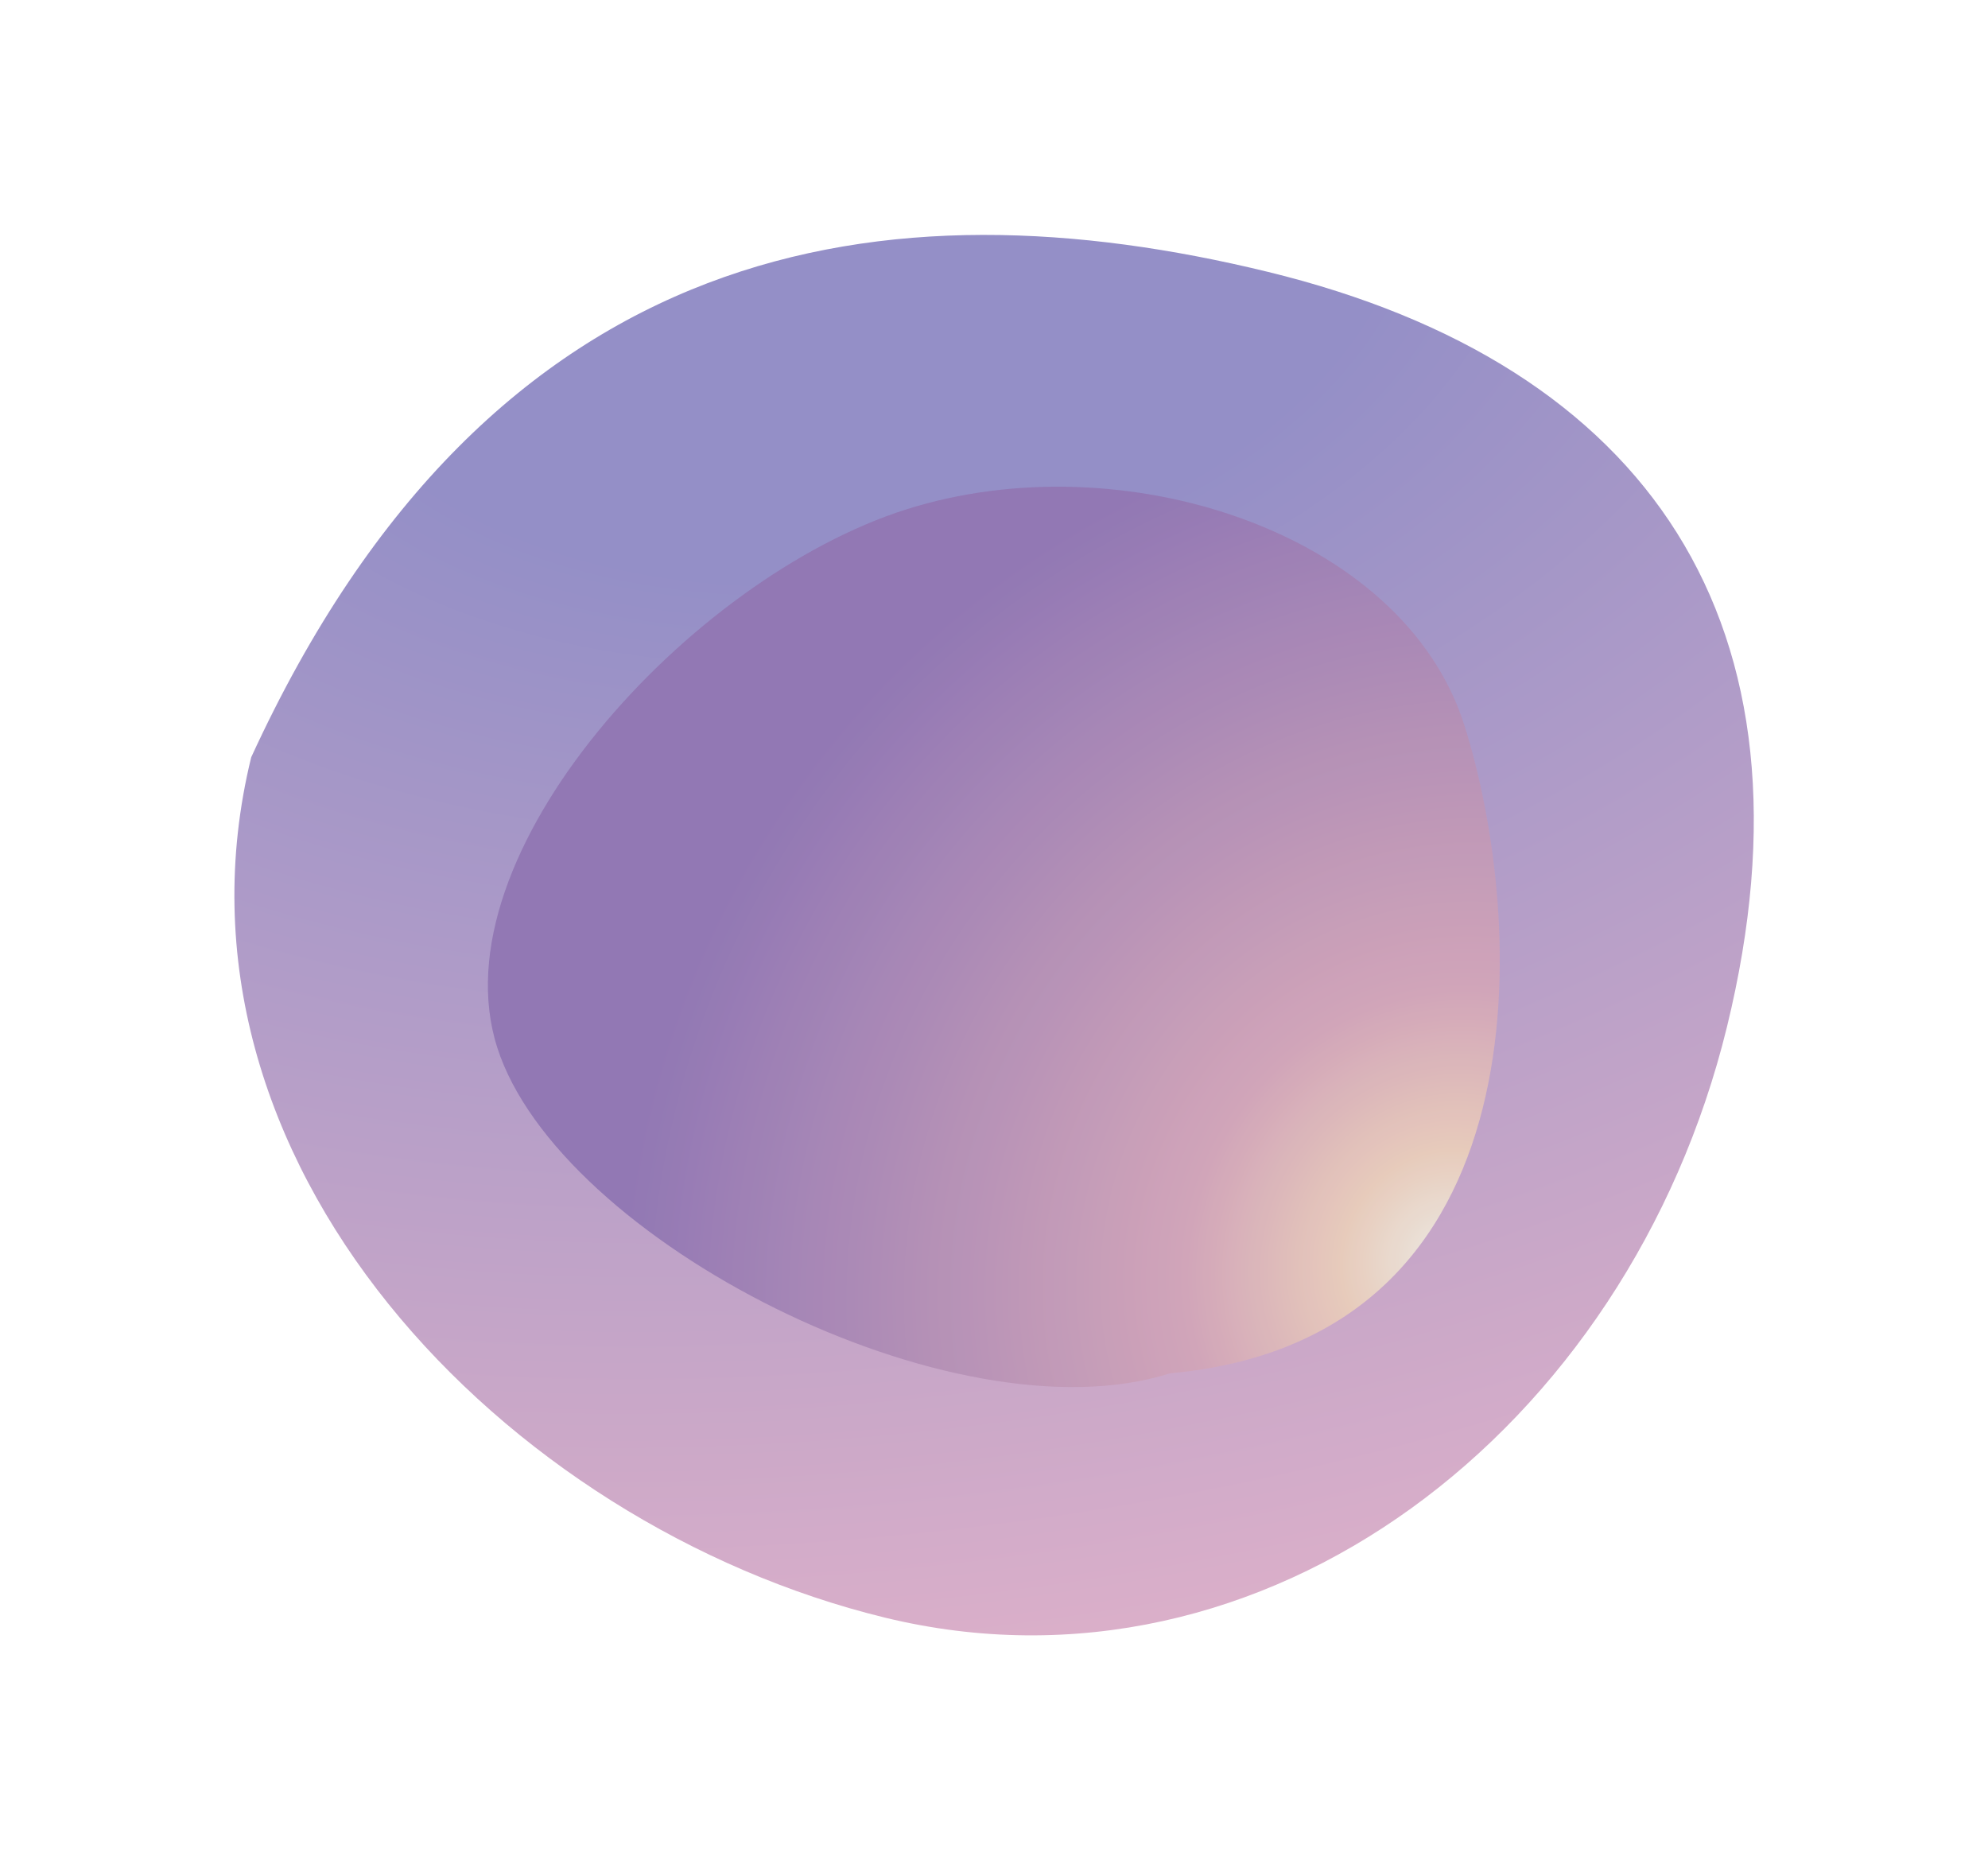
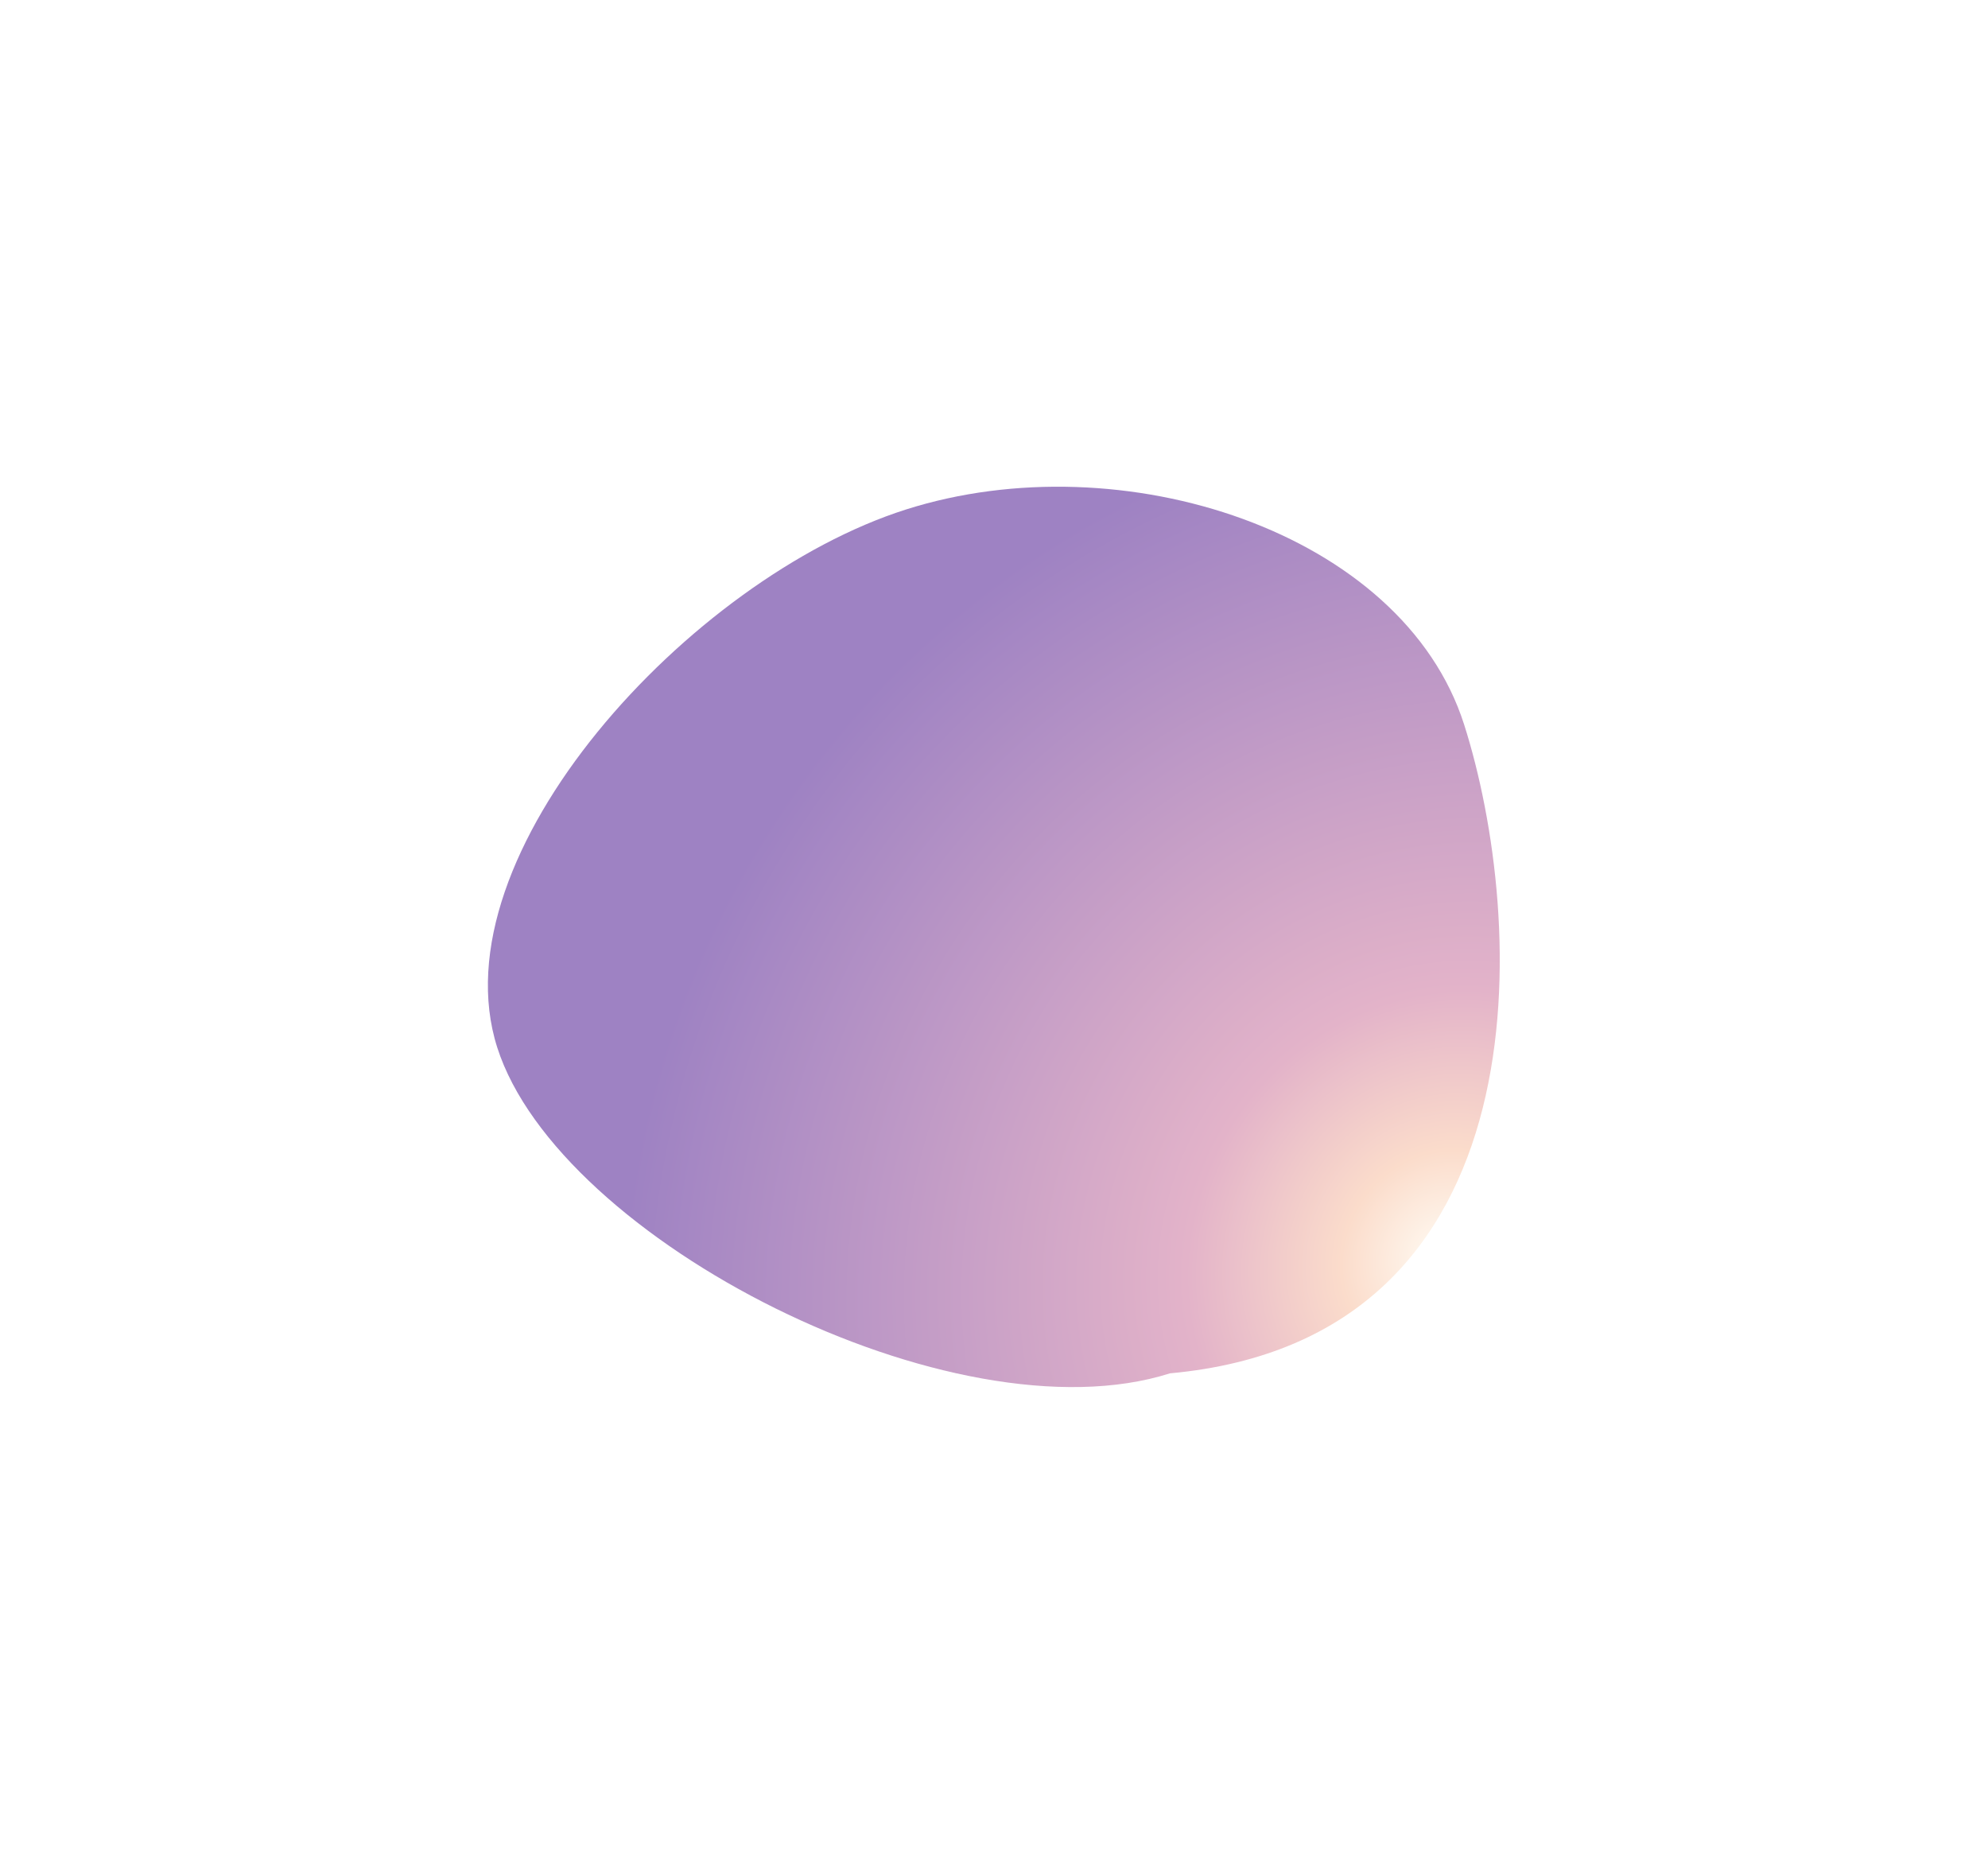
<svg xmlns="http://www.w3.org/2000/svg" width="687" height="647" viewBox="0 0 687 647" fill="none">
  <g filter="url(#filter0_f_34_1125)">
-     <path d="M305.708 558.954C174.42 526.932 52.696 401.076 86.809 261.682C170.04 80.47 306.928 61.939 438.216 93.962C569.502 125.985 630.891 215.515 596.777 354.907C562.664 494.3 436.996 590.977 305.708 558.954Z" fill="url(#paint0_radial_34_1125)" />
-   </g>
+     </g>
  <g filter="url(#filter1_f_34_1125)">
    <path d="M313.047 176.068C387.732 152.299 484.712 183.78 505.958 250.358C527.205 316.937 535.725 462.578 404.31 474.565C329.625 498.334 193.079 428.535 171.833 361.957C150.586 295.378 238.363 199.837 313.047 176.068Z" fill="url(#paint1_radial_34_1125)" />
-     <path d="M313.047 176.068C387.732 152.299 484.712 183.78 505.958 250.358C527.205 316.937 535.725 462.578 404.31 474.565C329.625 498.334 193.079 428.535 171.833 361.957C150.586 295.378 238.363 199.837 313.047 176.068Z" fill="black" fill-opacity="0.08" />
  </g>
  <defs>
    <filter id="filter0_f_34_1125" x="0.096" y="0.271" width="686.876" height="645.74" filterUnits="userSpaceOnUse" color-interpolation-filters="sRGB">
      <feFlood flood-opacity="0" result="BackgroundImageFix" />
      <feBlend mode="normal" in="SourceGraphic" in2="BackgroundImageFix" result="shape" />
      <feGaussianBlur stdDeviation="40.452" result="effect1_foregroundBlur_34_1125" />
    </filter>
    <filter id="filter1_f_34_1125" x="90.025" y="89.606" width="506.832" height="468.289" filterUnits="userSpaceOnUse" color-interpolation-filters="sRGB">
      <feFlood flood-opacity="0" result="BackgroundImageFix" />
      <feBlend mode="normal" in="SourceGraphic" in2="BackgroundImageFix" result="shape" />
      <feGaussianBlur stdDeviation="39.29" result="effect1_foregroundBlur_34_1125" />
    </filter>
    <radialGradient id="paint0_radial_34_1125" cx="0" cy="0" r="1" gradientUnits="userSpaceOnUse" gradientTransform="translate(299.878 74.906) rotate(80.629) scale(712.249 1121.47)">
      <stop offset="0.172" stop-color="#948FC7" />
      <stop offset="0.76" stop-color="#E3B3C9" />
      <stop offset="1" stop-color="#FBDCCB" />
    </radialGradient>
    <radialGradient id="paint1_radial_34_1125" cx="0" cy="0" r="1" gradientUnits="userSpaceOnUse" gradientTransform="translate(501.864 435.445) rotate(-146.1) scale(377.967 404.333)">
      <stop stop-color="#FFFCF4" />
      <stop offset="0.094" stop-color="#FBDCCB" />
      <stop offset="0.234" stop-color="#E3B3C9" />
      <stop offset="0.744" stop-color="#9E82C3" />
    </radialGradient>
  </defs>
</svg>